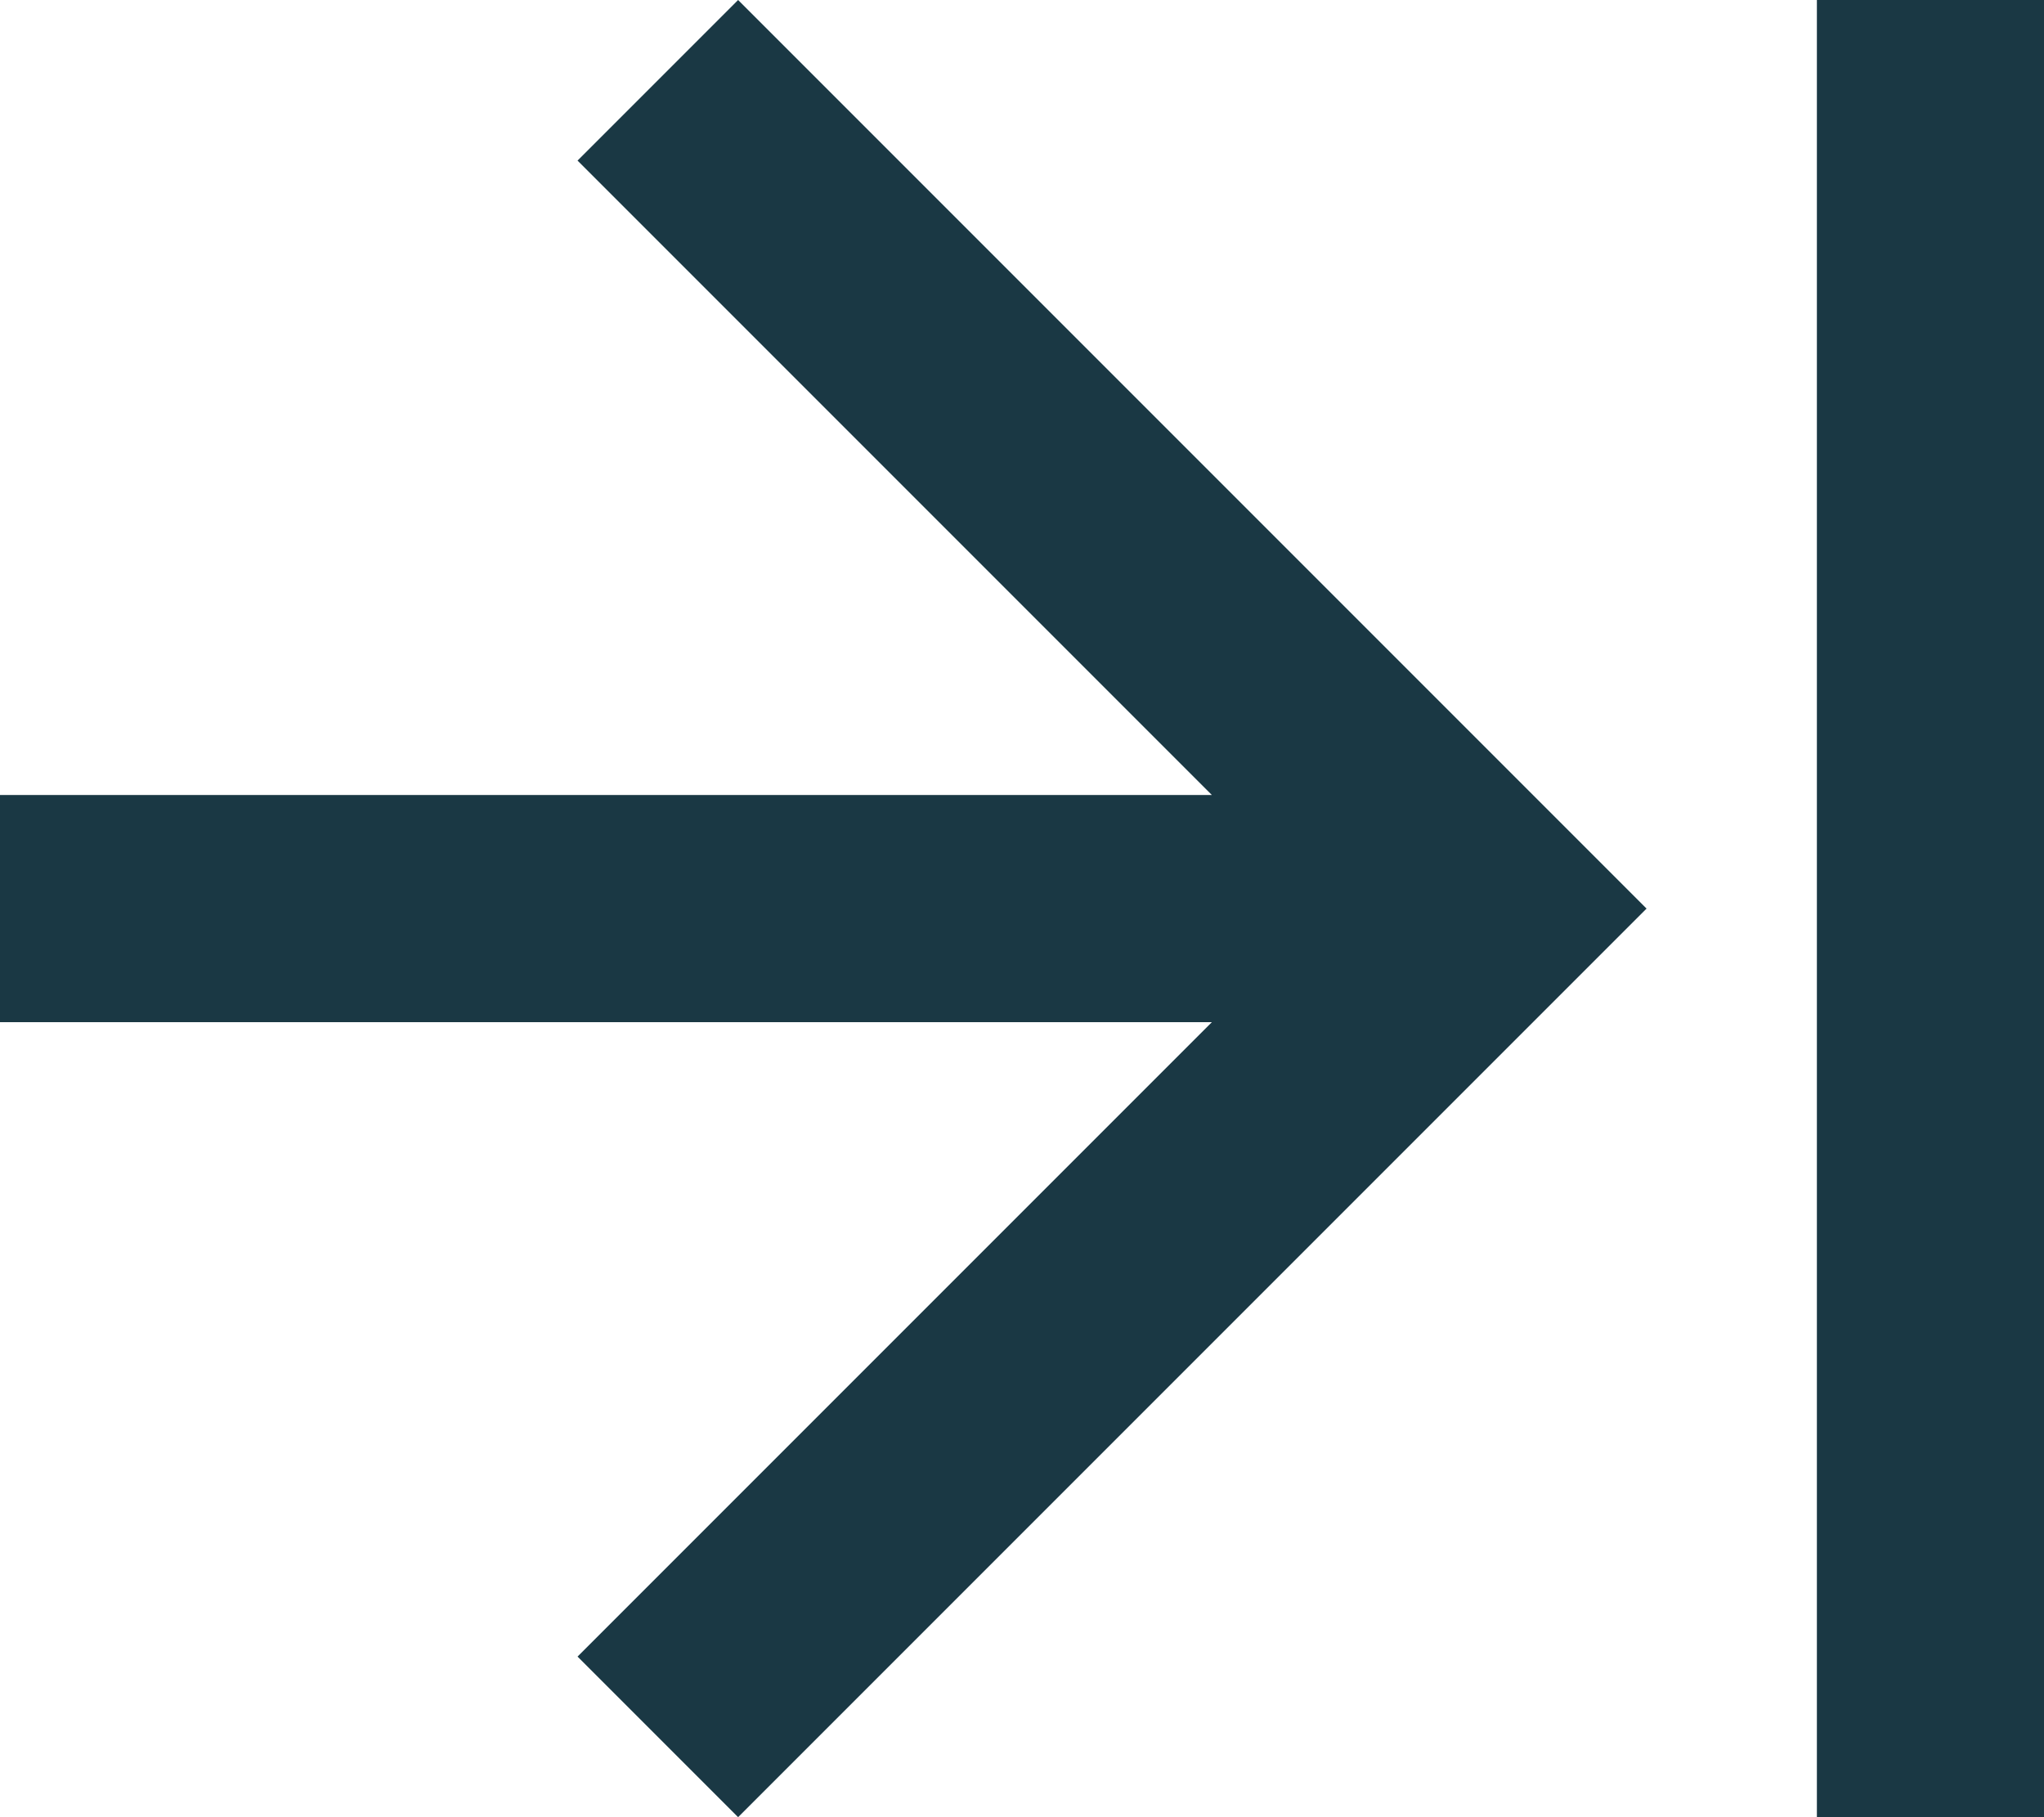
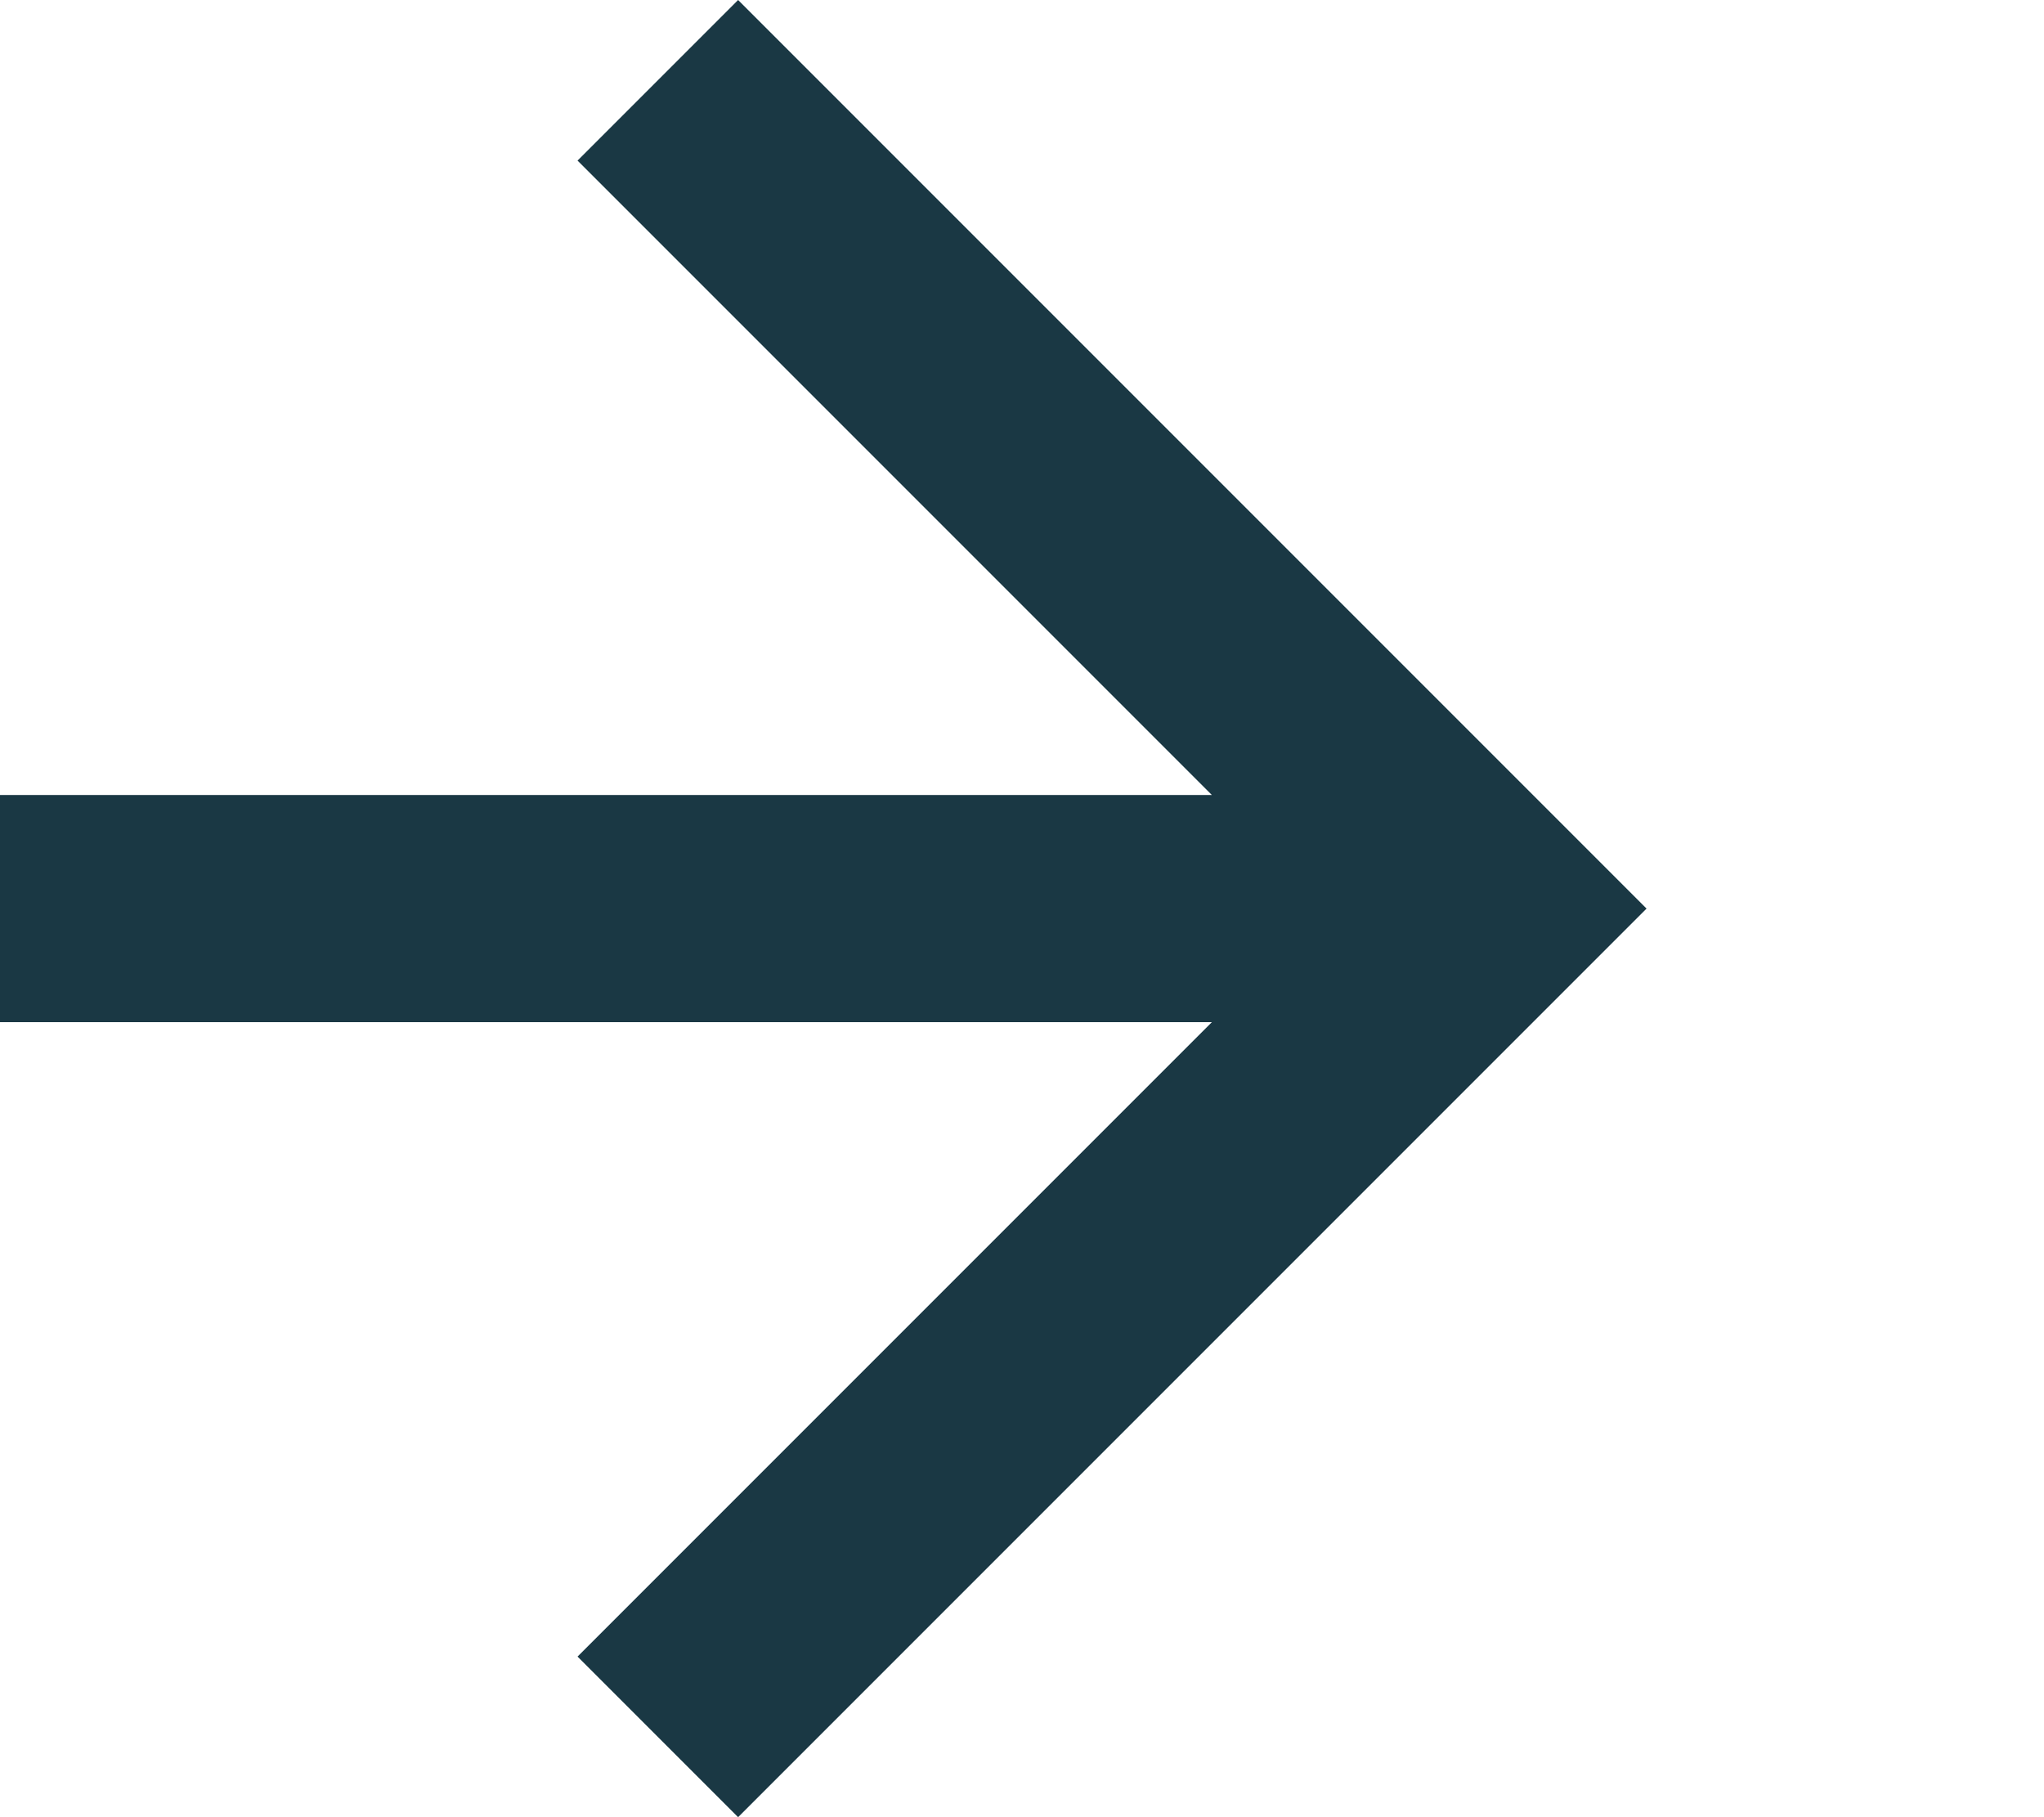
<svg xmlns="http://www.w3.org/2000/svg" width="18" height="16" viewBox="0 0 18 16" fill="none">
-   <path d="M16 16H18L18 0H16L16 16Z" fill="#1A3844" />
  <path d="M6.5 0L5.086 1.414L10.672 7L0 7V9L10.672 9L5.086 14.586L6.5 16L14.5 8L6.5 0Z" fill="#1A3844" />
</svg>